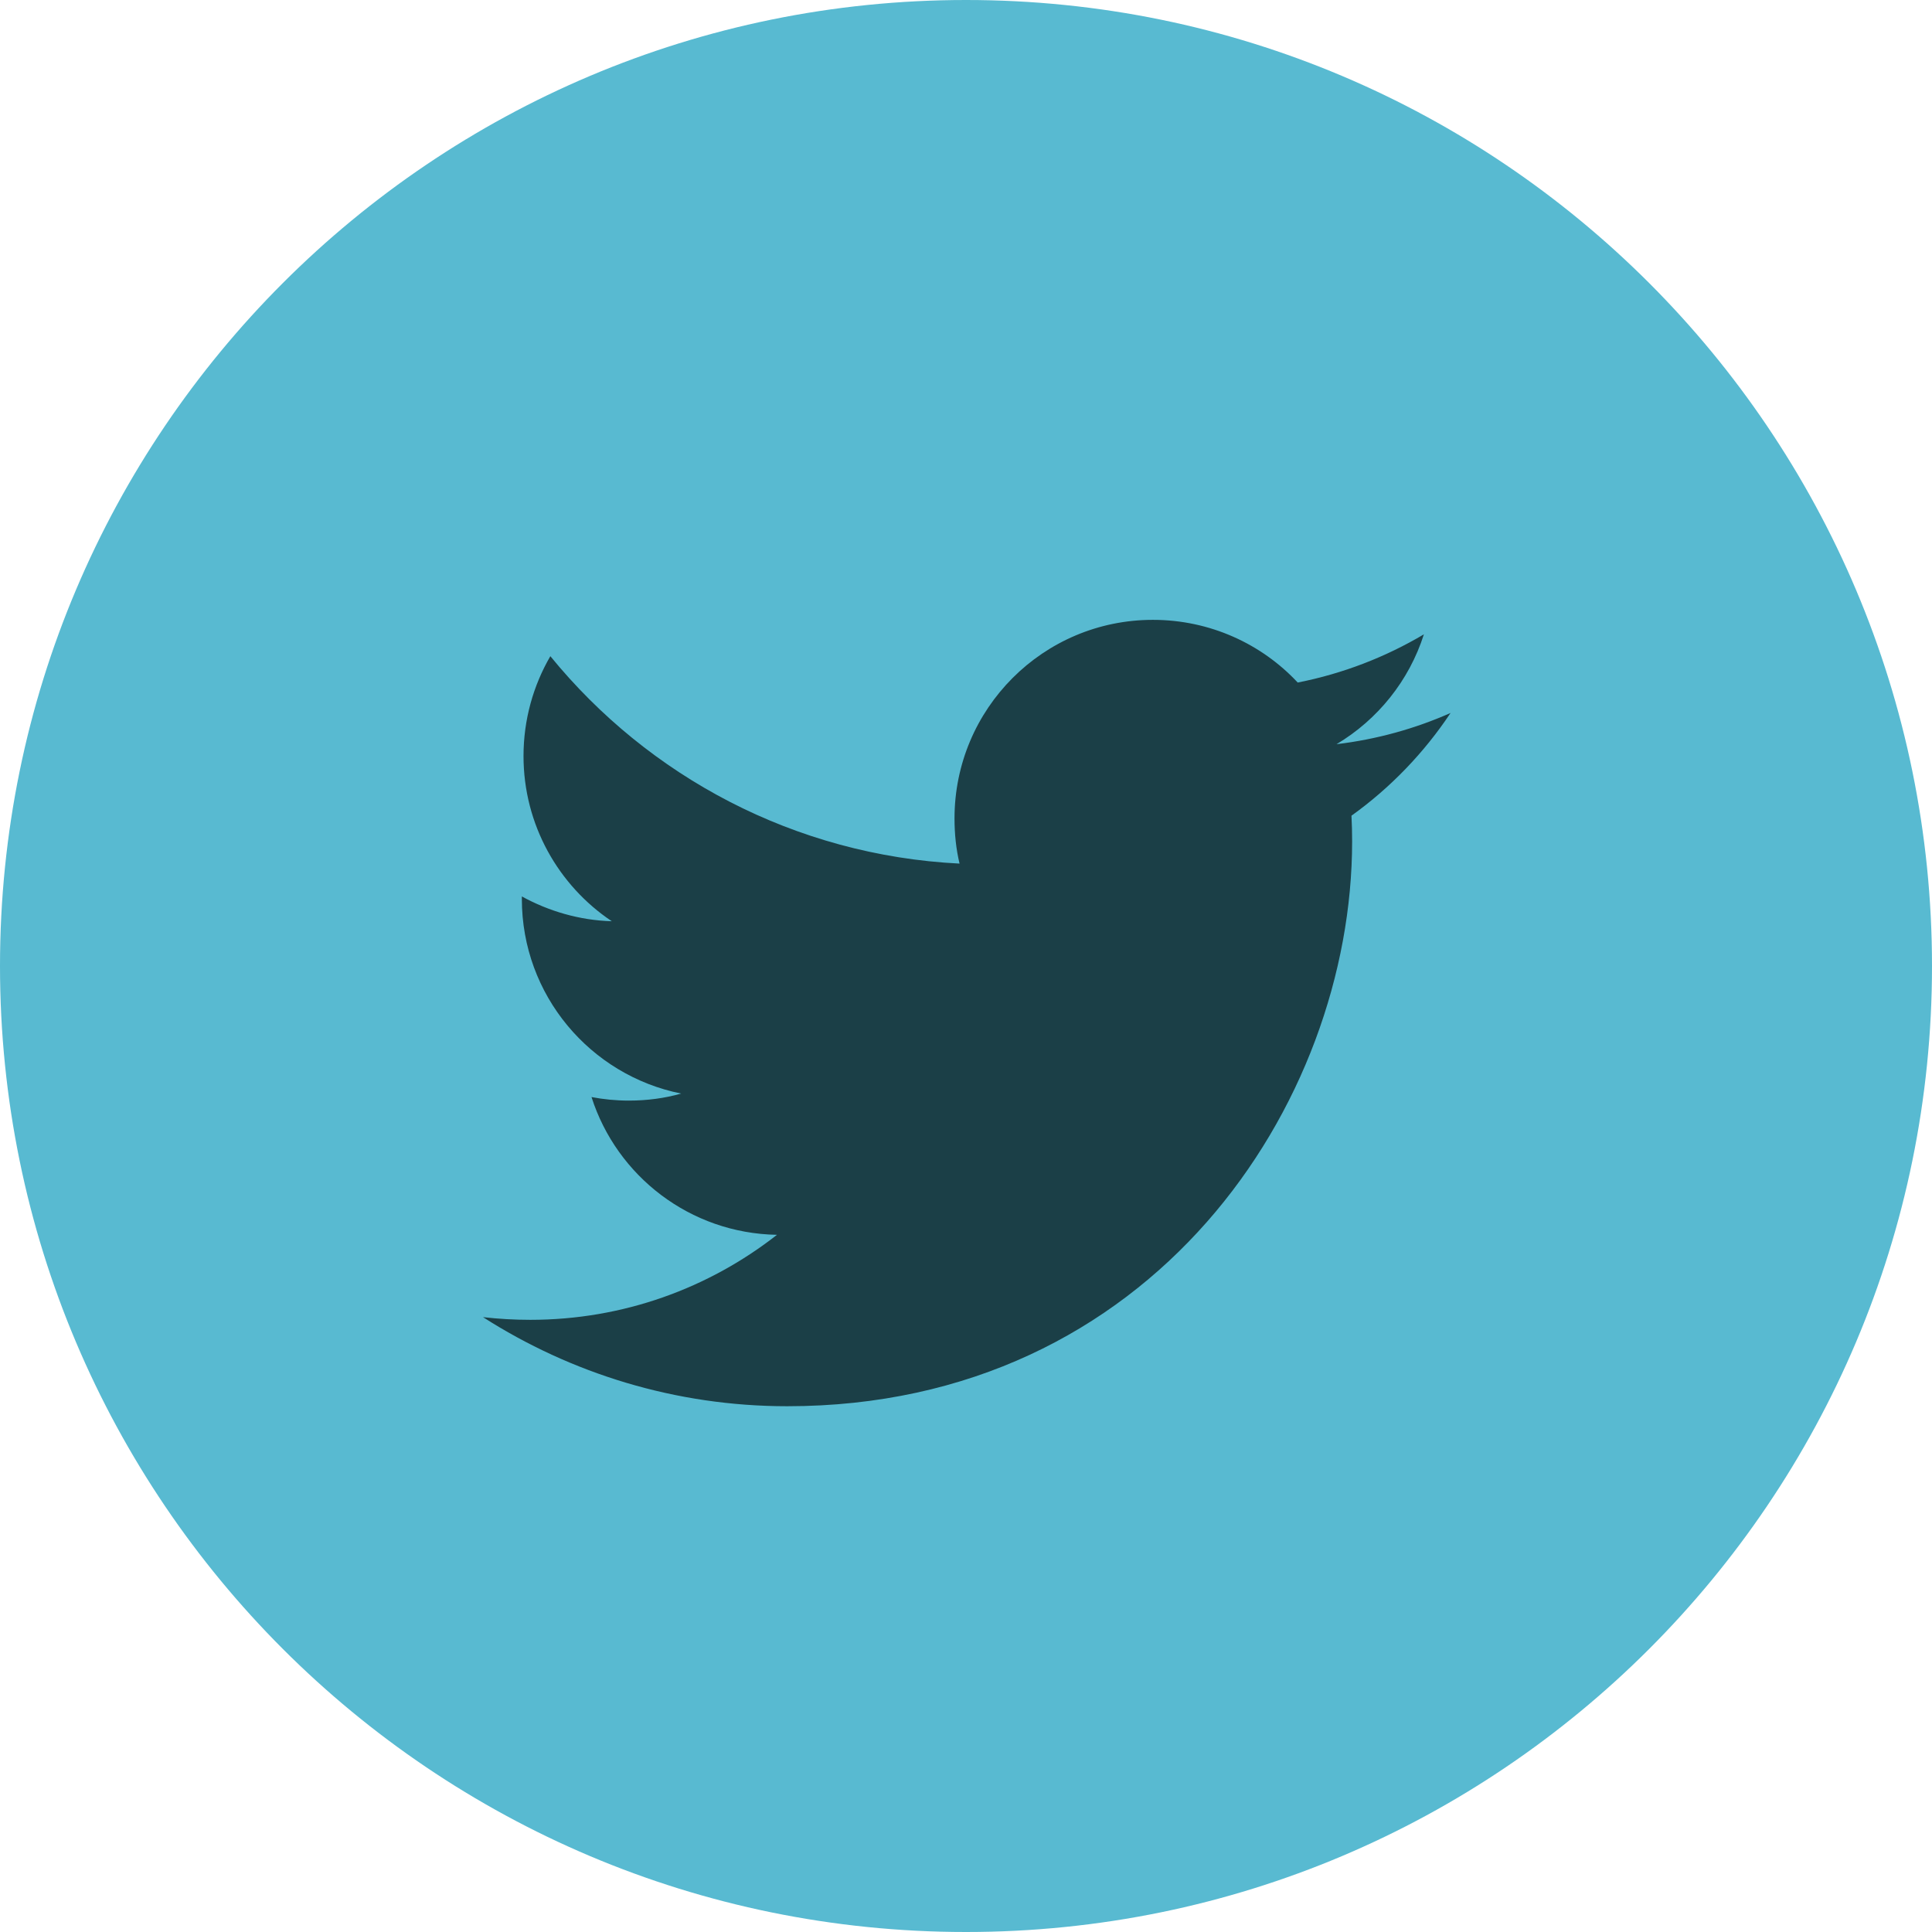
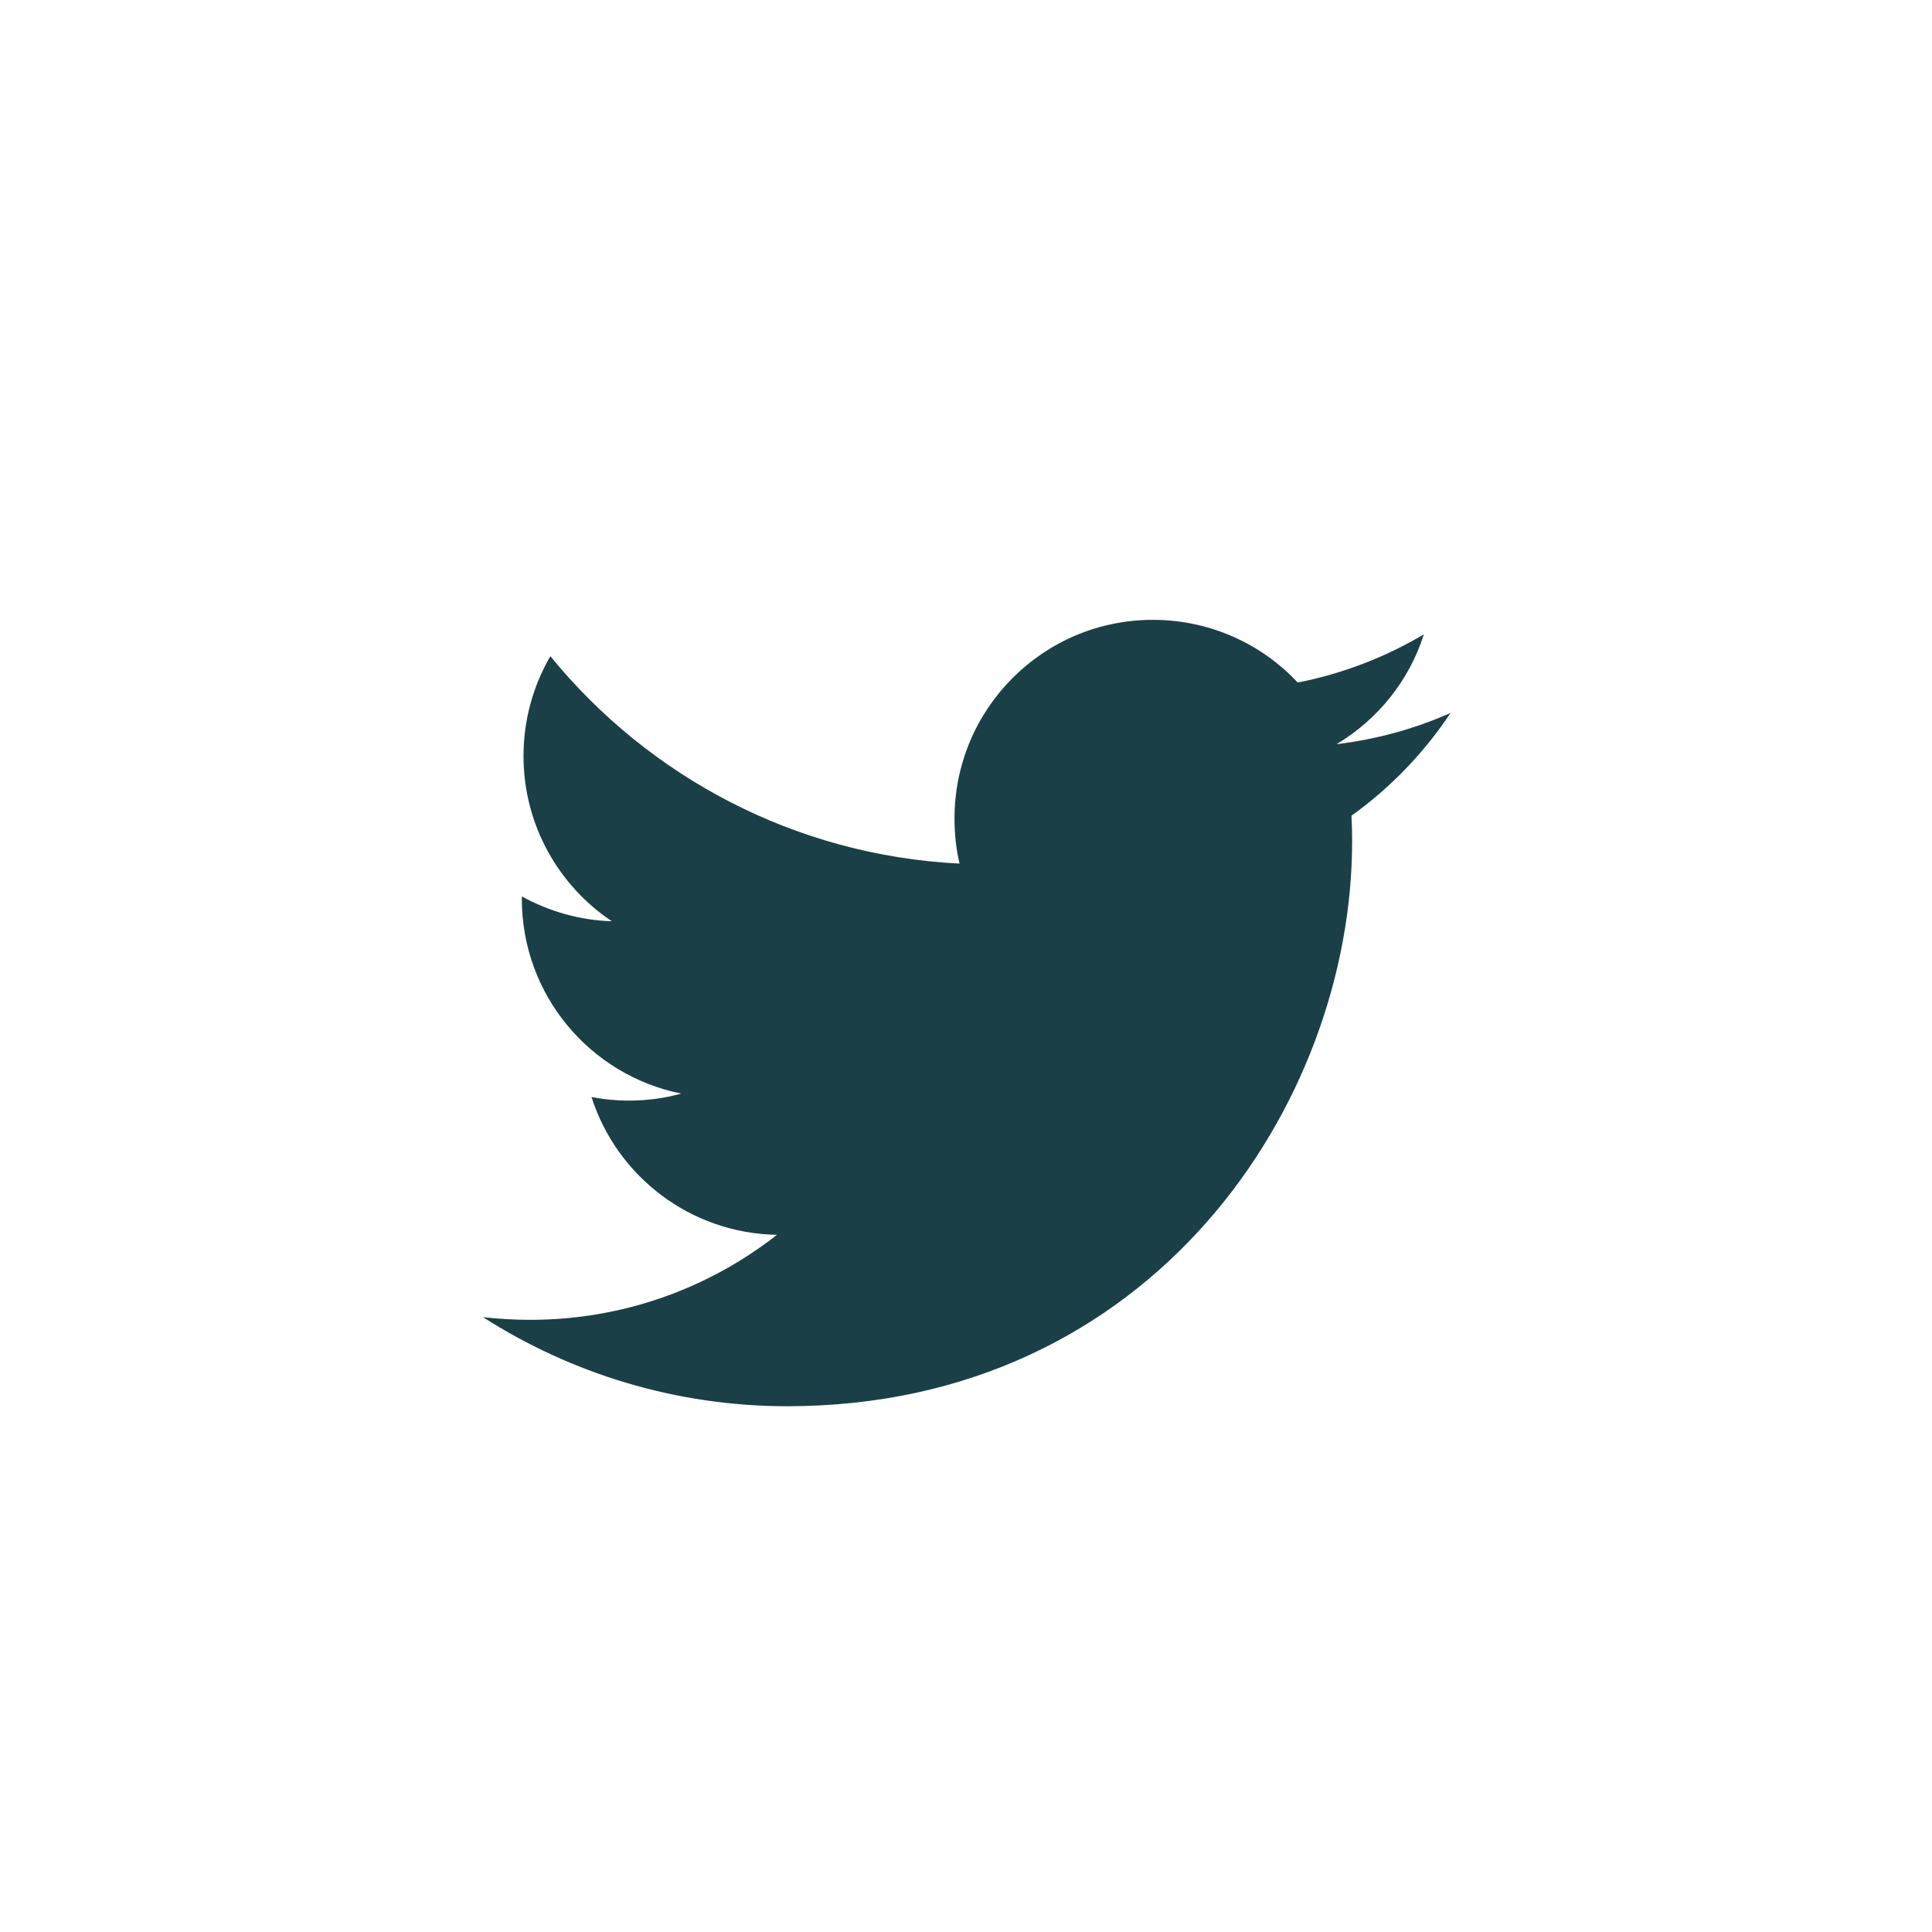
<svg xmlns="http://www.w3.org/2000/svg" version="1.1" id="icon-twitter" x="0px" y="0px" width="36px" height="36px" viewBox="0 0 36 36" enable-background="new 0 0 36 36" xml:space="preserve">
-   <path fill="#58BAD1" d="M18,36c9.941,0,18-8.059,18-18c0-9.941-8.059-18-18-18C8.06,0,0,8.059,0,18C0,27.941,8.06,36,18,36" />
  <path fill="#1B3F47" d="M27.029,13.285c-0.661,0.293-1.375,0.492-2.125,0.582c0.767-0.457,1.353-1.183,1.628-2.047  c-0.716,0.424-1.507,0.732-2.351,0.898C23.511,12,22.548,11.55,21.482,11.55c-2.043,0-3.696,1.657-3.696,3.7  c0,0.289,0.029,0.572,0.094,0.842c-3.073-0.154-5.799-1.626-7.625-3.865c-0.318,0.547-0.5,1.184-0.5,1.861  c0,1.28,0.652,2.414,1.645,3.078c-0.605-0.018-1.176-0.188-1.676-0.462v0.046c0,1.793,1.275,3.287,2.969,3.627  c-0.311,0.088-0.637,0.131-0.975,0.131c-0.239,0-0.471-0.023-0.696-0.066c0.47,1.471,1.835,2.539,3.456,2.567  c-1.268,0.993-2.863,1.584-4.596,1.584c-0.297,0-0.592-0.017-0.882-0.05c1.638,1.047,3.583,1.66,5.669,1.66  c6.808,0,10.526-5.637,10.526-10.525c0-0.16-0.004-0.321-0.012-0.479C25.909,14.679,26.537,14.025,27.029,13.285" />
</svg>